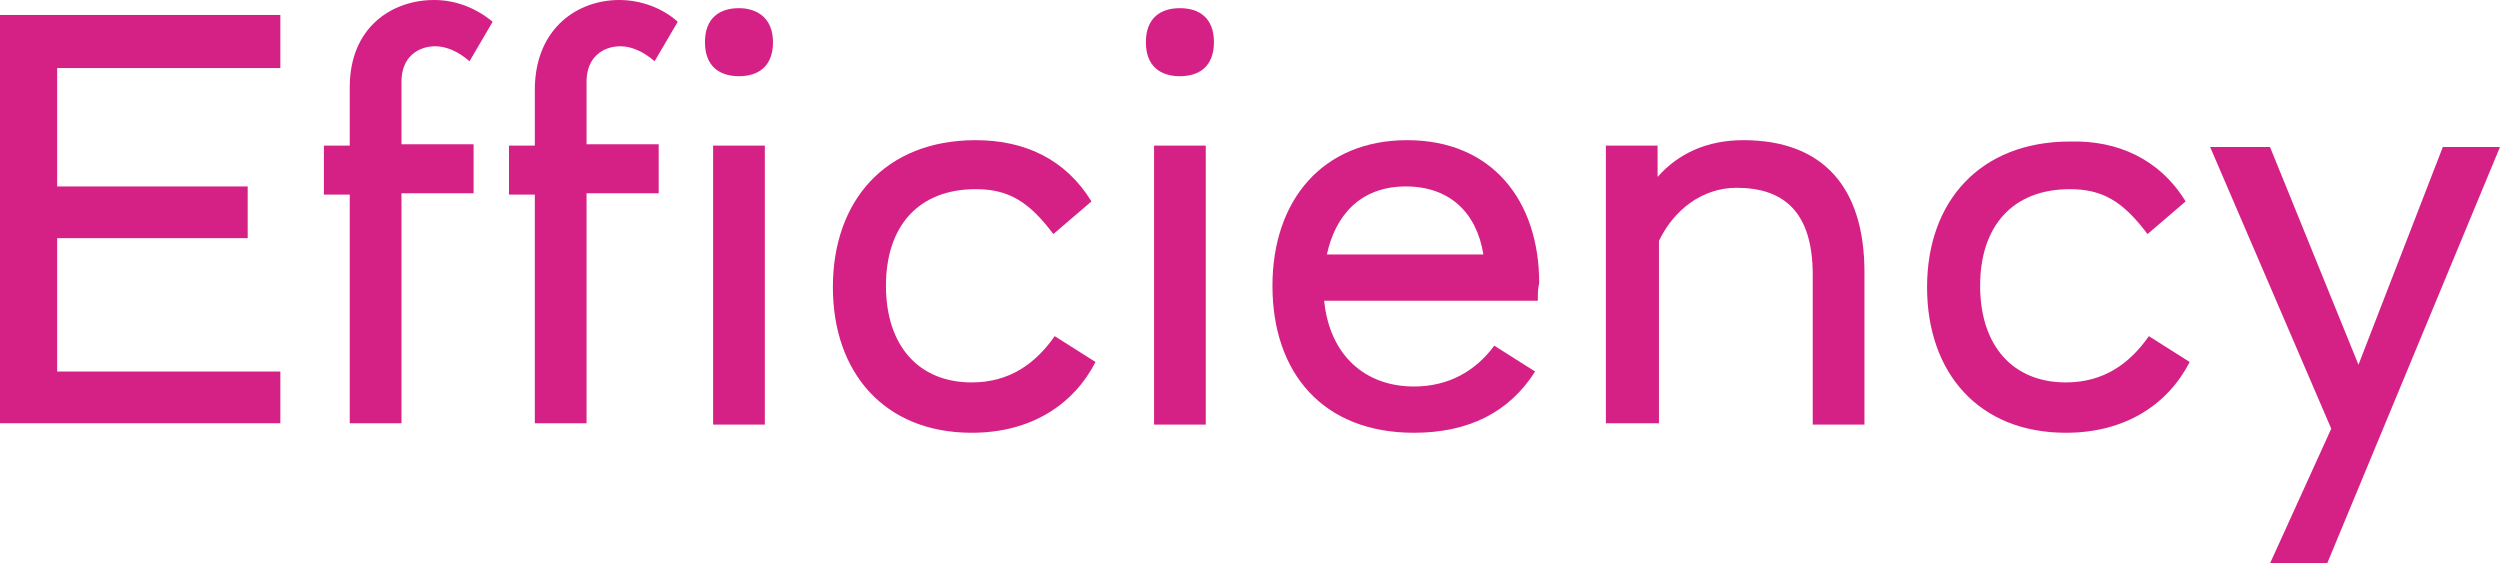
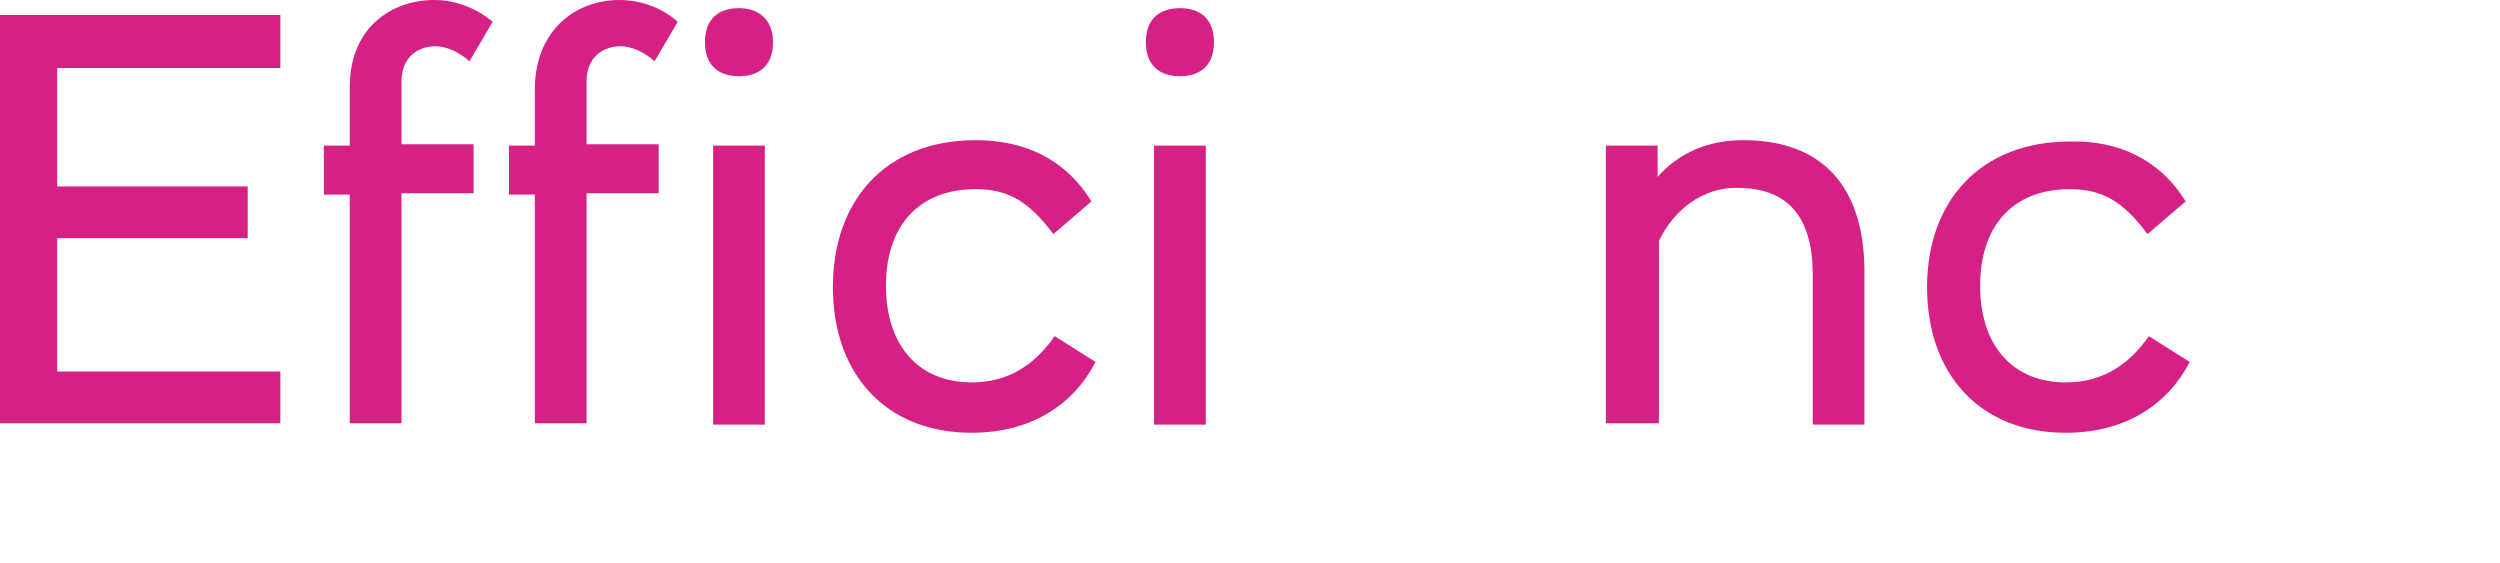
<svg xmlns="http://www.w3.org/2000/svg" version="1.1" id="Layer_1" x="0px" y="0px" viewBox="0 0 183.7 41.4" style="enable-background:new 0 0 183.7 41.4;" xml:space="preserve">
  <style type="text/css">
	.st0{fill:#D52186;}
</style>
  <g>
    <path class="st0" d="M4.2,5v8.7h14v3.8h-14v9.8h16.4v3.8H0v-30h20.6V5H4.2z" />
    <path class="st0" d="M36.2,1.6l-1.7,2.9c-0.8-0.7-1.7-1.1-2.5-1.1c-1.3,0-2.5,0.8-2.5,2.6v4.6h5.3v3.6h-5.3v16.9h-3.8V14.3h-1.9   v-3.6h1.9V6.4C25.7,2,28.8,0,31.9,0C33.5,0,35,0.6,36.2,1.6z" />
    <path class="st0" d="M49.8,1.6l-1.7,2.9c-0.8-0.7-1.7-1.1-2.5-1.1c-1.3,0-2.5,0.8-2.5,2.6v4.6h5.3v3.6h-5.3v16.9h-3.8V14.3h-1.9   v-3.6h1.9V6.4C39.4,2,42.5,0,45.5,0C47.1,0,48.7,0.6,49.8,1.6z M56.8,3.1c0,1.8-1.1,2.5-2.5,2.5c-1.4,0-2.5-0.7-2.5-2.5   c0-1.8,1.1-2.5,2.5-2.5C55.6,0.6,56.8,1.3,56.8,3.1z M52.4,31.2V10.7h3.8v20.5H52.4z" />
    <path class="st0" d="M80.2,14.8l-2.8,2.4c-1.8-2.4-3.3-3.3-5.7-3.3c-4.2,0-6.6,2.7-6.6,7.1s2.4,7.1,6.3,7.1c2.8,0,4.7-1.4,6.1-3.4   l3,1.9c-1.6,3.1-4.7,5.2-9.1,5.2c-6.4,0-10.2-4.4-10.2-10.7S65,10.3,71.7,10.3C75.3,10.3,78.3,11.7,80.2,14.8z" />
    <path class="st0" d="M89.2,3.1c0,1.8-1.1,2.5-2.5,2.5c-1.4,0-2.5-0.7-2.5-2.5c0-1.8,1.1-2.5,2.5-2.5C88.1,0.6,89.2,1.3,89.2,3.1z    M84.8,31.2V10.7h3.8v20.5H84.8z" />
-     <path class="st0" d="M113,22.1H97.3c0.4,4,3,6.3,6.6,6.3c2.5,0,4.5-1.1,5.9-3l3,1.9c-1.9,3-4.9,4.5-8.9,4.5   c-6.7,0-10.4-4.4-10.4-10.8c0-6.3,3.7-10.7,9.9-10.7c6.2,0,9.7,4.4,9.7,10.5C113,21.2,113,21.6,113,22.1z M97.5,18.7H109   c-0.5-3.1-2.5-5-5.7-5C99.9,13.7,98.1,15.9,97.5,18.7z" />
    <path class="st0" d="M137,20v11.2h-3.8v-11c0-4.6-2.1-6.4-5.6-6.4c-2.5,0-4.6,1.6-5.7,3.9v13.4H118V10.7h3.8V13   c1.5-1.7,3.6-2.7,6.3-2.7C133.9,10.3,137,13.7,137,20z" />
    <path class="st0" d="M160.6,14.8l-2.8,2.4c-1.8-2.4-3.3-3.3-5.7-3.3c-4.2,0-6.6,2.7-6.6,7.1s2.4,7.1,6.3,7.1c2.8,0,4.7-1.4,6.1-3.4   l3,1.9c-1.6,3.1-4.7,5.2-9.1,5.2c-6.4,0-10.2-4.4-10.2-10.7s3.9-10.7,10.5-10.7C155.6,10.3,158.7,11.7,160.6,14.8z" />
-     <path class="st0" d="M171,41.4h-4.2l4.5-9.9l-8.9-20.7h4.4l6.5,16l6.2-16h4.2L171,41.4z" />
  </g>
</svg>